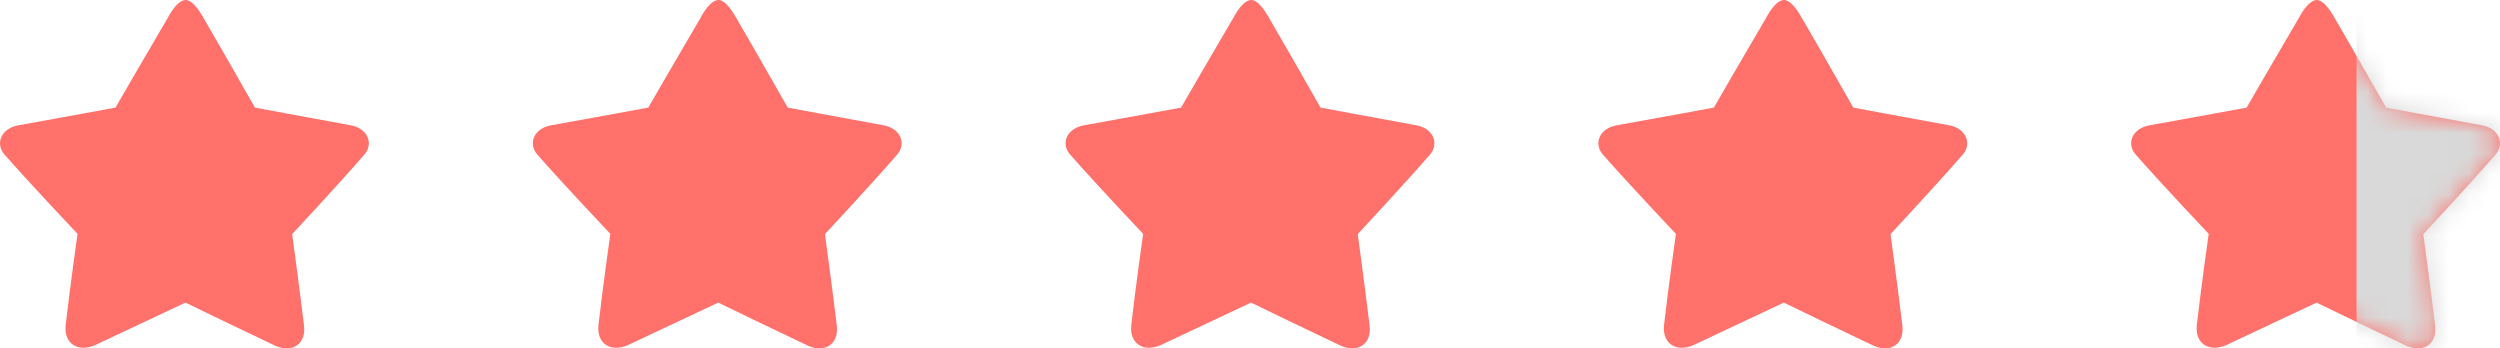
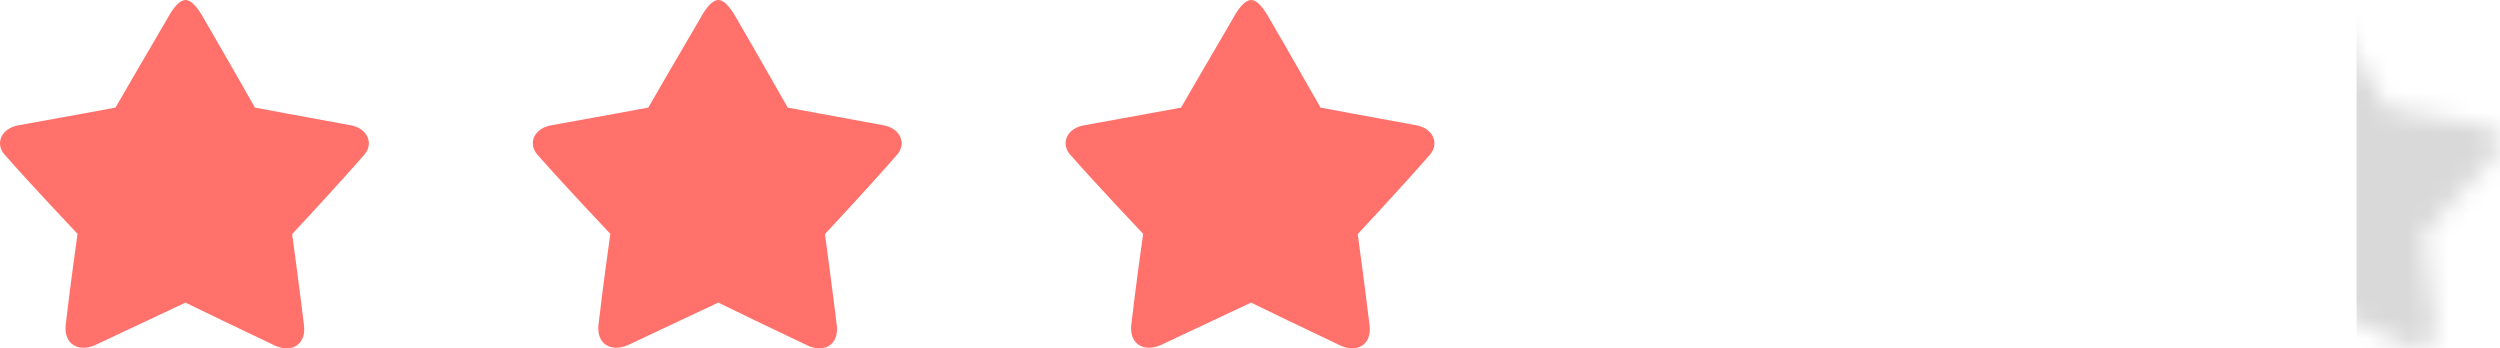
<svg xmlns="http://www.w3.org/2000/svg" width="122" height="17" viewBox="0 0 122 17" fill="none">
  <path d="M17.792 7.533C16.521 8.997 14.257 11.425 14.257 11.425C14.257 11.425 14.62 14.084 14.838 15.902C14.935 16.829 14.22 17.232 13.421 16.866C11.896 16.146 9.571 15.024 9.051 14.767C8.518 15.011 6.182 16.122 4.644 16.841C3.833 17.195 3.119 16.805 3.203 15.878C3.409 14.06 3.784 11.412 3.784 11.412C3.784 11.412 1.496 8.997 0.213 7.533C-0.247 6.996 0.056 6.239 0.952 6.105C2.792 5.776 5.637 5.251 5.637 5.251C5.637 5.251 7.199 2.543 8.179 0.884C8.724 -0.129 9.099 -0.007 9.16 0.017C9.329 0.066 9.596 0.274 9.935 0.884C10.903 2.543 12.441 5.251 12.441 5.251C12.441 5.251 15.25 5.776 17.066 6.105C17.949 6.239 18.24 7.008 17.792 7.533Z" fill="#FF716A" />
  <path d="M43.792 7.533C42.521 8.997 40.257 11.425 40.257 11.425C40.257 11.425 40.62 14.084 40.838 15.902C40.935 16.829 40.22 17.232 39.421 16.866C37.896 16.146 35.572 15.024 35.051 14.767C34.518 15.011 32.182 16.122 30.644 16.841C29.833 17.195 29.119 16.805 29.203 15.878C29.409 14.06 29.785 11.412 29.785 11.412C29.785 11.412 27.496 8.997 26.213 7.533C25.753 6.996 26.056 6.239 26.951 6.105C28.792 5.776 31.637 5.251 31.637 5.251C31.637 5.251 33.199 2.543 34.179 0.884C34.724 -0.129 35.099 -0.007 35.16 0.017C35.329 0.066 35.596 0.274 35.935 0.884C36.903 2.543 38.441 5.251 38.441 5.251C38.441 5.251 41.25 5.776 43.066 6.105C43.949 6.239 44.24 7.008 43.792 7.533Z" fill="#FF716A" />
  <path d="M69.792 7.533C68.521 8.997 66.257 11.425 66.257 11.425C66.257 11.425 66.62 14.084 66.838 15.902C66.935 16.829 66.22 17.232 65.421 16.866C63.896 16.146 61.572 15.024 61.051 14.767C60.518 15.011 58.182 16.122 56.644 16.841C55.833 17.195 55.119 16.805 55.203 15.878C55.409 14.06 55.785 11.412 55.785 11.412C55.785 11.412 53.496 8.997 52.213 7.533C51.753 6.996 52.056 6.239 52.952 6.105C54.792 5.776 57.637 5.251 57.637 5.251C57.637 5.251 59.199 2.543 60.179 0.884C60.724 -0.129 61.099 -0.007 61.16 0.017C61.329 0.066 61.596 0.274 61.935 0.884C62.903 2.543 64.441 5.251 64.441 5.251C64.441 5.251 67.25 5.776 69.066 6.105C69.949 6.239 70.24 7.008 69.792 7.533Z" fill="#FF716A" />
-   <path d="M95.792 7.533C94.521 8.997 92.257 11.425 92.257 11.425C92.257 11.425 92.62 14.084 92.838 15.902C92.935 16.829 92.22 17.232 91.421 16.866C89.896 16.146 87.572 15.024 87.051 14.767C86.518 15.011 84.182 16.122 82.644 16.841C81.833 17.195 81.119 16.805 81.203 15.878C81.409 14.06 81.784 11.412 81.784 11.412C81.784 11.412 79.496 8.997 78.213 7.533C77.753 6.996 78.056 6.239 78.951 6.105C80.792 5.776 83.637 5.251 83.637 5.251C83.637 5.251 85.199 2.543 86.179 0.884C86.724 -0.129 87.099 -0.007 87.16 0.017C87.329 0.066 87.596 0.274 87.935 0.884C88.903 2.543 90.441 5.251 90.441 5.251C90.441 5.251 93.25 5.776 95.066 6.105C95.949 6.239 96.24 7.008 95.792 7.533Z" fill="#FF716A" />
-   <path d="M121.792 7.533C120.521 8.997 118.257 11.425 118.257 11.425C118.257 11.425 118.62 14.084 118.838 15.902C118.935 16.829 118.22 17.232 117.421 16.866C115.896 16.146 113.571 15.024 113.051 14.767C112.518 15.011 110.182 16.122 108.644 16.841C107.833 17.195 107.119 16.805 107.203 15.878C107.409 14.06 107.784 11.412 107.784 11.412C107.784 11.412 105.496 8.997 104.213 7.533C103.753 6.996 104.056 6.239 104.952 6.105C106.792 5.776 109.637 5.251 109.637 5.251C109.637 5.251 111.199 2.543 112.179 0.884C112.724 -0.129 113.099 -0.007 113.16 0.017C113.329 0.066 113.596 0.274 113.935 0.884C114.903 2.543 116.441 5.251 116.441 5.251C116.441 5.251 119.25 5.776 121.066 6.105C121.949 6.239 122.24 7.008 121.792 7.533Z" fill="#FF716A" />
  <mask id="mask0_1682_13482" style="mask-type:alpha" maskUnits="userSpaceOnUse" x="0" y="0" width="122" height="17">
-     <path d="M17.792 7.533C16.521 8.997 14.257 11.425 14.257 11.425C14.257 11.425 14.62 14.084 14.838 15.902C14.935 16.829 14.22 17.232 13.421 16.866C11.896 16.146 9.571 15.024 9.051 14.767C8.518 15.011 6.182 16.122 4.644 16.841C3.833 17.195 3.119 16.805 3.203 15.878C3.409 14.06 3.784 11.412 3.784 11.412C3.784 11.412 1.496 8.997 0.213 7.533C-0.247 6.996 0.056 6.239 0.952 6.105C2.792 5.776 5.637 5.251 5.637 5.251C5.637 5.251 7.199 2.543 8.179 0.884C8.724 -0.129 9.099 -0.007 9.16 0.017C9.329 0.066 9.596 0.274 9.935 0.884C10.903 2.543 12.441 5.251 12.441 5.251C12.441 5.251 15.25 5.776 17.066 6.105C17.949 6.239 18.24 7.008 17.792 7.533Z" fill="#FF716A" />
-     <path d="M43.792 7.533C42.521 8.997 40.257 11.425 40.257 11.425C40.257 11.425 40.62 14.084 40.838 15.902C40.935 16.829 40.22 17.232 39.421 16.866C37.896 16.146 35.572 15.024 35.051 14.767C34.518 15.011 32.182 16.122 30.644 16.841C29.833 17.195 29.119 16.805 29.203 15.878C29.409 14.06 29.785 11.412 29.785 11.412C29.785 11.412 27.496 8.997 26.213 7.533C25.753 6.996 26.056 6.239 26.951 6.105C28.792 5.776 31.637 5.251 31.637 5.251C31.637 5.251 33.199 2.543 34.179 0.884C34.724 -0.129 35.099 -0.007 35.16 0.017C35.329 0.066 35.596 0.274 35.935 0.884C36.903 2.543 38.441 5.251 38.441 5.251C38.441 5.251 41.25 5.776 43.066 6.105C43.949 6.239 44.24 7.008 43.792 7.533Z" fill="#FF716A" />
    <path d="M69.792 7.533C68.521 8.997 66.257 11.425 66.257 11.425C66.257 11.425 66.62 14.084 66.838 15.902C66.935 16.829 66.22 17.232 65.421 16.866C63.896 16.146 61.572 15.024 61.051 14.767C60.518 15.011 58.182 16.122 56.644 16.841C55.833 17.195 55.119 16.805 55.203 15.878C55.409 14.06 55.785 11.412 55.785 11.412C55.785 11.412 53.496 8.997 52.213 7.533C51.753 6.996 52.056 6.239 52.952 6.105C54.792 5.776 57.637 5.251 57.637 5.251C57.637 5.251 59.199 2.543 60.179 0.884C60.724 -0.129 61.099 -0.007 61.16 0.017C61.329 0.066 61.596 0.274 61.935 0.884C62.903 2.543 64.441 5.251 64.441 5.251C64.441 5.251 67.25 5.776 69.066 6.105C69.949 6.239 70.24 7.008 69.792 7.533Z" fill="#FF716A" />
    <path d="M95.792 7.533C94.521 8.997 92.257 11.425 92.257 11.425C92.257 11.425 92.62 14.084 92.838 15.902C92.935 16.829 92.22 17.232 91.421 16.866C89.896 16.146 87.572 15.024 87.051 14.767C86.518 15.011 84.182 16.122 82.644 16.841C81.833 17.195 81.119 16.805 81.203 15.878C81.409 14.06 81.784 11.412 81.784 11.412C81.784 11.412 79.496 8.997 78.213 7.533C77.753 6.996 78.056 6.239 78.951 6.105C80.792 5.776 83.637 5.251 83.637 5.251C83.637 5.251 85.199 2.543 86.179 0.884C86.724 -0.129 87.099 -0.007 87.16 0.017C87.329 0.066 87.596 0.274 87.935 0.884C88.903 2.543 90.441 5.251 90.441 5.251C90.441 5.251 93.25 5.776 95.066 6.105C95.949 6.239 96.24 7.008 95.792 7.533Z" fill="#FF716A" />
    <path d="M121.792 7.533C120.521 8.997 118.257 11.425 118.257 11.425C118.257 11.425 118.62 14.084 118.838 15.902C118.935 16.829 118.22 17.232 117.421 16.866C115.896 16.146 113.571 15.024 113.051 14.767C112.518 15.011 110.182 16.122 108.644 16.841C107.833 17.195 107.119 16.805 107.203 15.878C107.409 14.06 107.784 11.412 107.784 11.412C107.784 11.412 105.496 8.997 104.213 7.533C103.753 6.996 104.056 6.239 104.952 6.105C106.792 5.776 109.637 5.251 109.637 5.251C109.637 5.251 111.199 2.543 112.179 0.884C112.724 -0.129 113.099 -0.007 113.16 0.017C113.329 0.066 113.596 0.274 113.935 0.884C114.903 2.543 116.441 5.251 116.441 5.251C116.441 5.251 119.25 5.776 121.066 6.105C121.949 6.239 122.24 7.008 121.792 7.533Z" fill="#FF716A" />
  </mask>
  <g mask="url(#mask0_1682_13482)">
    <rect x="115" y="-8" width="23" height="30" fill="#D9D9D9" />
  </g>
</svg>